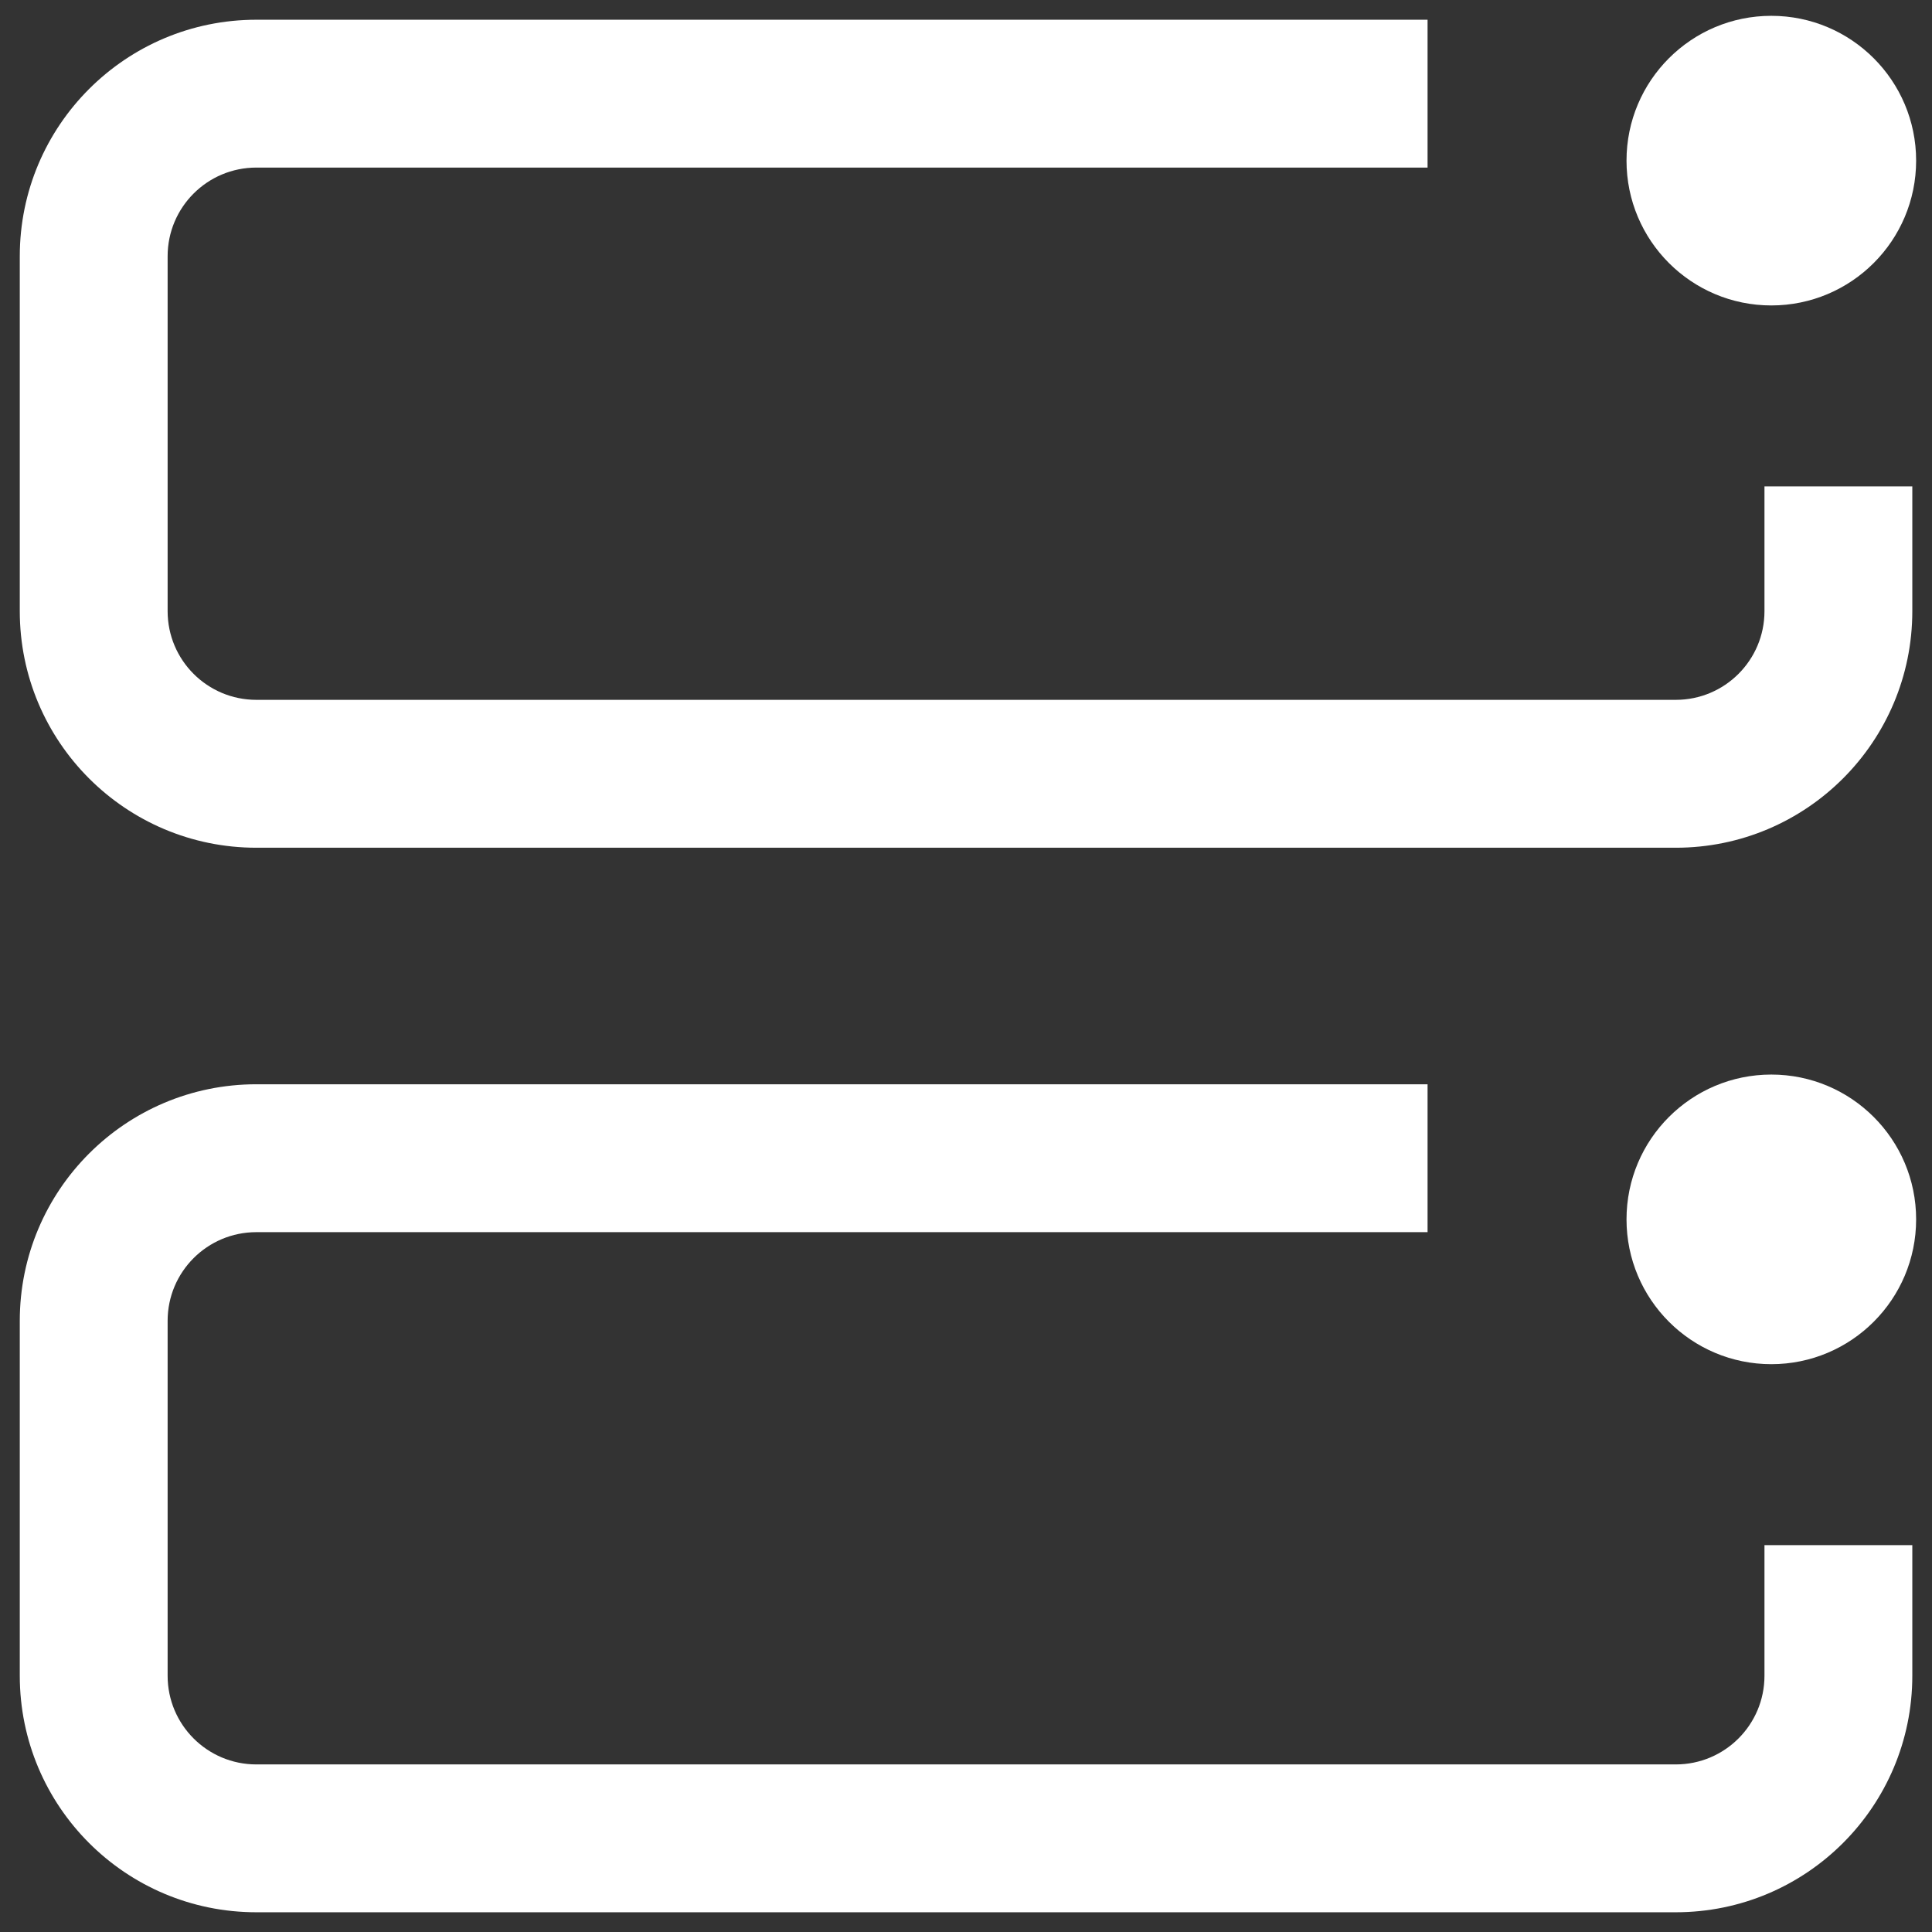
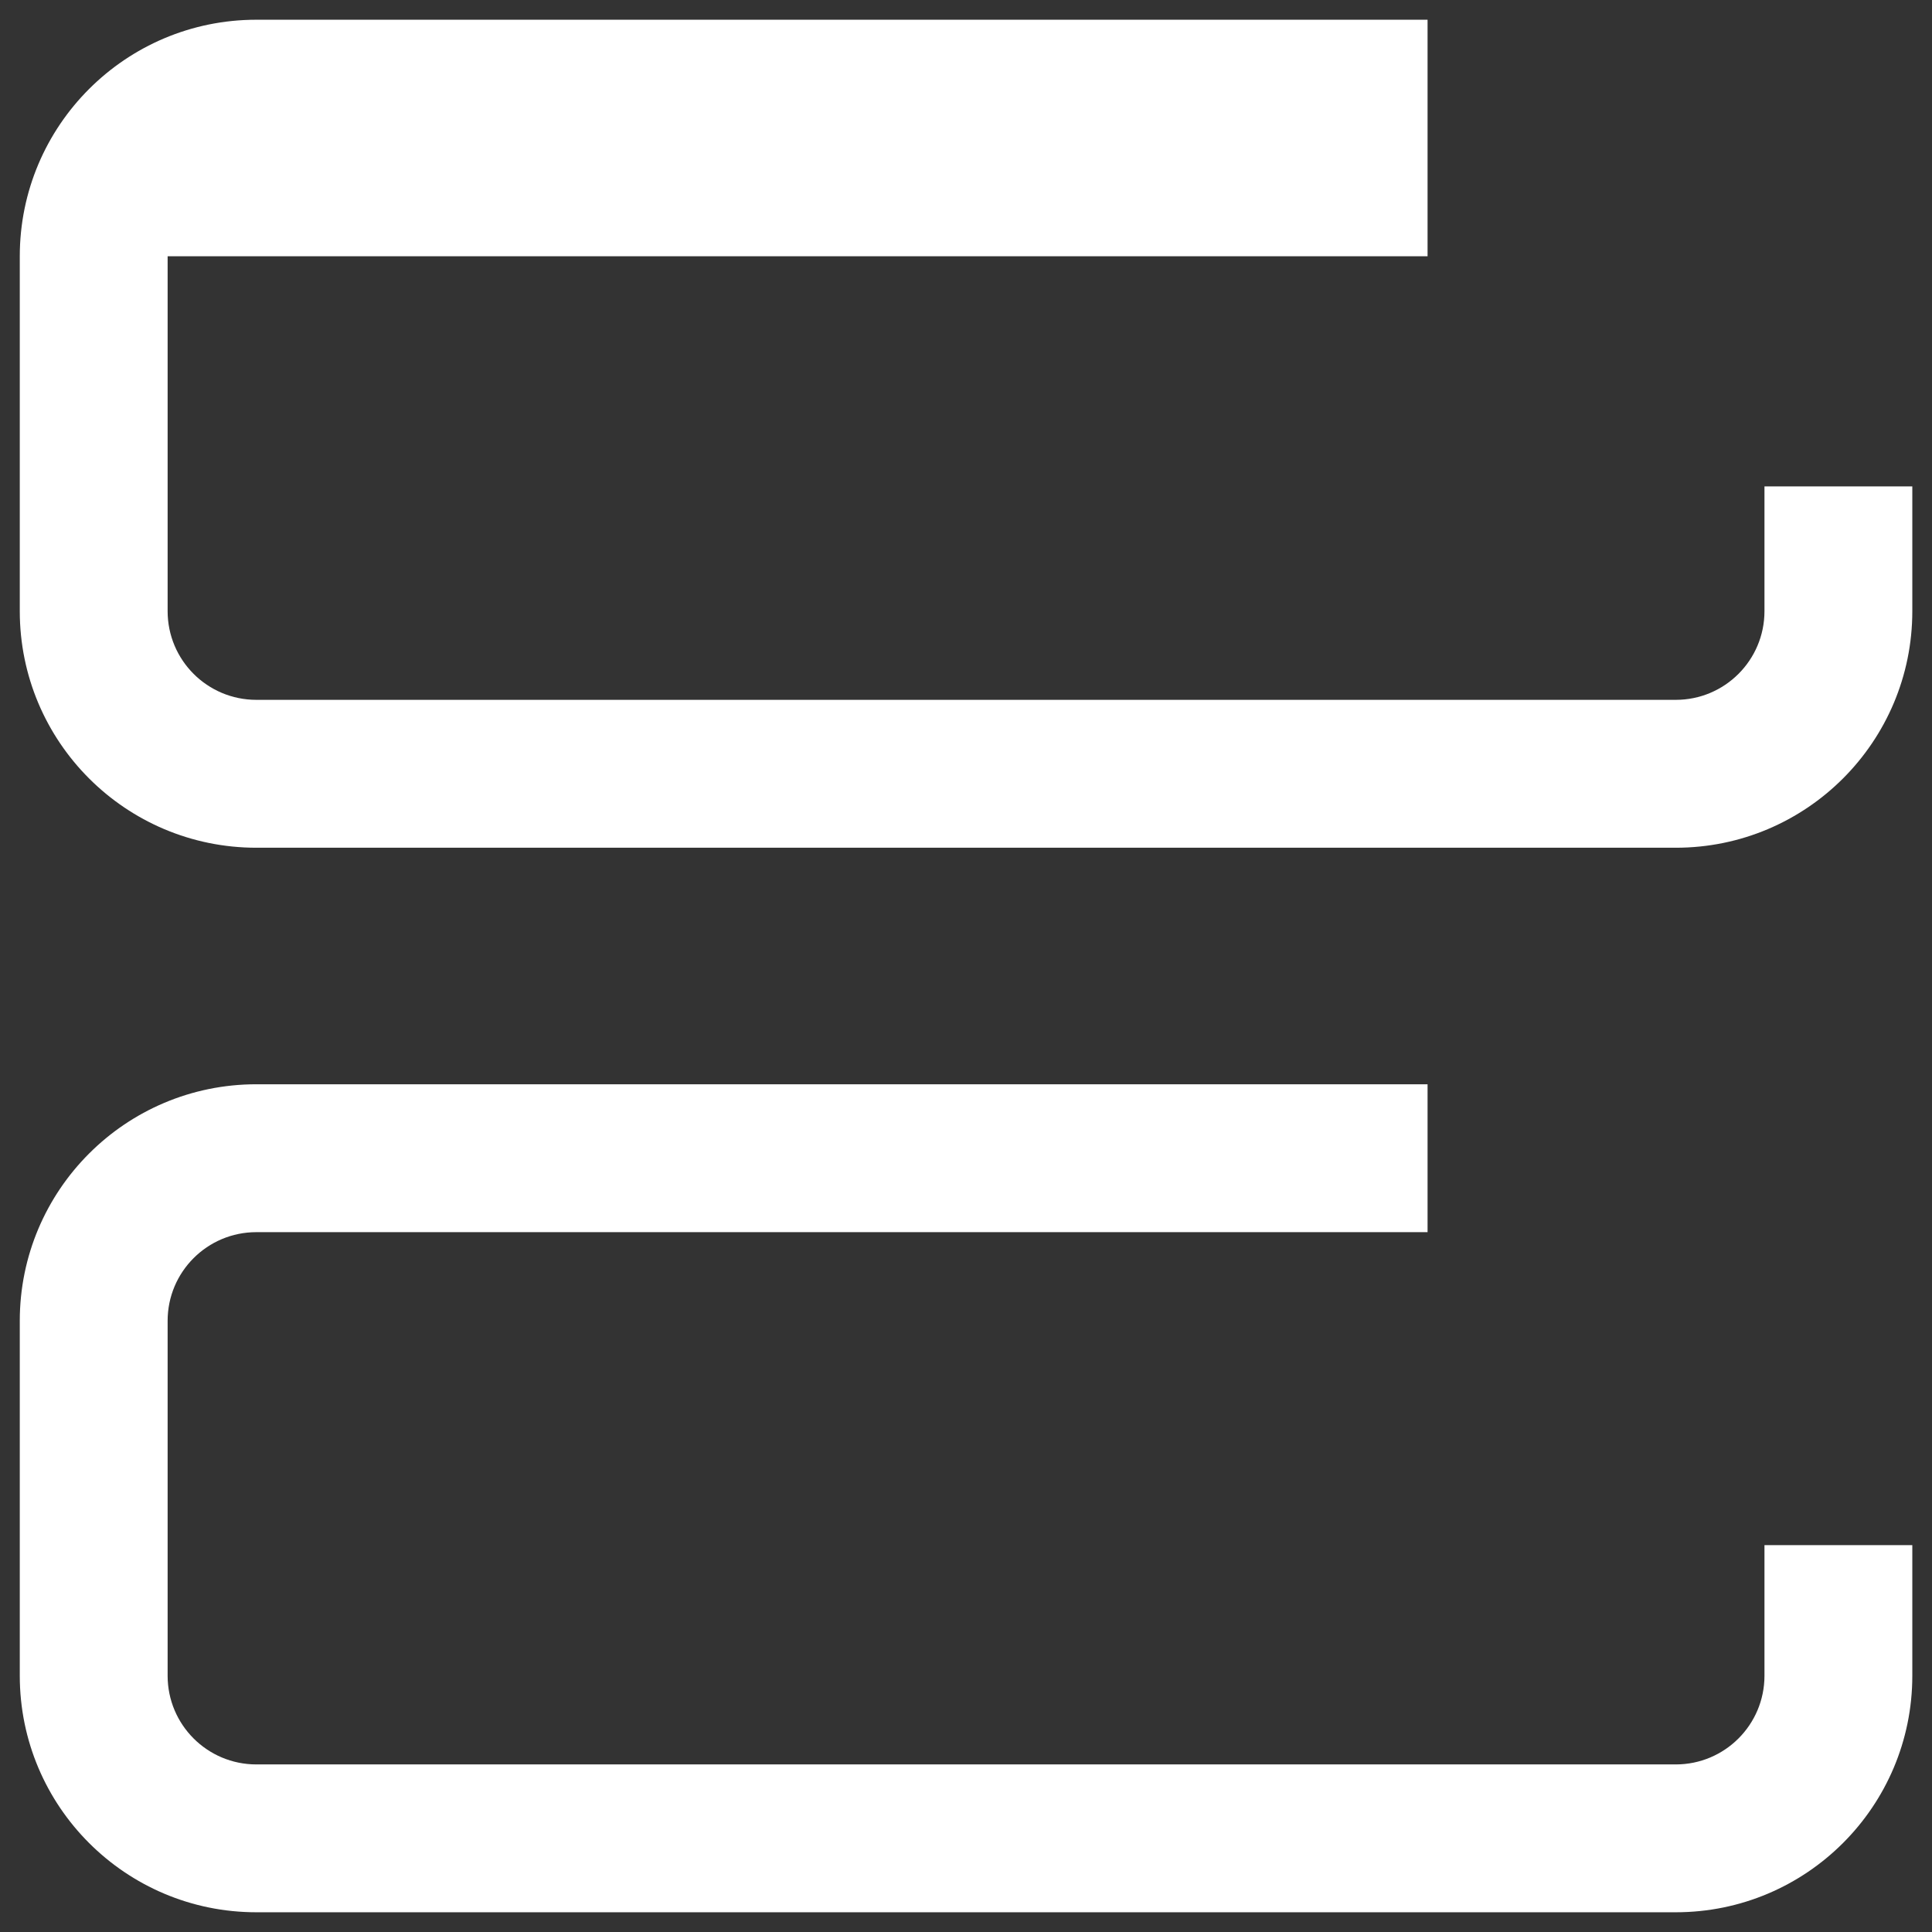
<svg xmlns="http://www.w3.org/2000/svg" width="42" height="42" viewBox="0 0 42 42" fill="none">
  <rect x="0" y="0" width="42" height="42" fill="#333333" stroke="none" />
-   <path fill-rule="evenodd" clip-rule="evenodd" d="M31.034 0.429H5.573C2.732 0.429 0.43 2.731 0.43 5.571V13.286C0.43 16.126 2.732 18.429 5.573 18.429H36.43C39.27 18.429 41.572 16.126 41.572 13.286V10.574H38.358V13.286C38.358 14.351 37.495 15.214 36.43 15.214H5.573C4.507 15.214 3.644 14.351 3.644 13.286V5.571C3.644 4.506 4.507 3.643 5.573 3.643H31.034V0.429ZM0.43 28.714C0.43 25.874 2.732 23.571 5.573 23.571H31.034V26.786H5.573C4.507 26.786 3.644 27.649 3.644 28.714V36.429C3.644 37.494 4.507 38.357 5.573 38.357H36.43C37.495 38.357 38.358 37.494 38.358 36.429V33.59H41.572V36.429C41.572 39.269 39.27 41.571 36.43 41.571H5.573C2.732 41.571 0.43 39.269 0.43 36.429V28.714Z" fill="white" />
-   <circle cx="38.507" cy="26.508" r="3.148" fill="white" />
-   <circle cx="38.507" cy="3.492" r="3.148" fill="white" />
+   <path fill-rule="evenodd" clip-rule="evenodd" d="M31.034 0.429H5.573C2.732 0.429 0.43 2.731 0.43 5.571V13.286C0.43 16.126 2.732 18.429 5.573 18.429H36.43C39.27 18.429 41.572 16.126 41.572 13.286V10.574H38.358V13.286C38.358 14.351 37.495 15.214 36.43 15.214H5.573C4.507 15.214 3.644 14.351 3.644 13.286V5.571H31.034V0.429ZM0.43 28.714C0.43 25.874 2.732 23.571 5.573 23.571H31.034V26.786H5.573C4.507 26.786 3.644 27.649 3.644 28.714V36.429C3.644 37.494 4.507 38.357 5.573 38.357H36.43C37.495 38.357 38.358 37.494 38.358 36.429V33.59H41.572V36.429C41.572 39.269 39.27 41.571 36.43 41.571H5.573C2.732 41.571 0.43 39.269 0.43 36.429V28.714Z" fill="white" />
</svg>